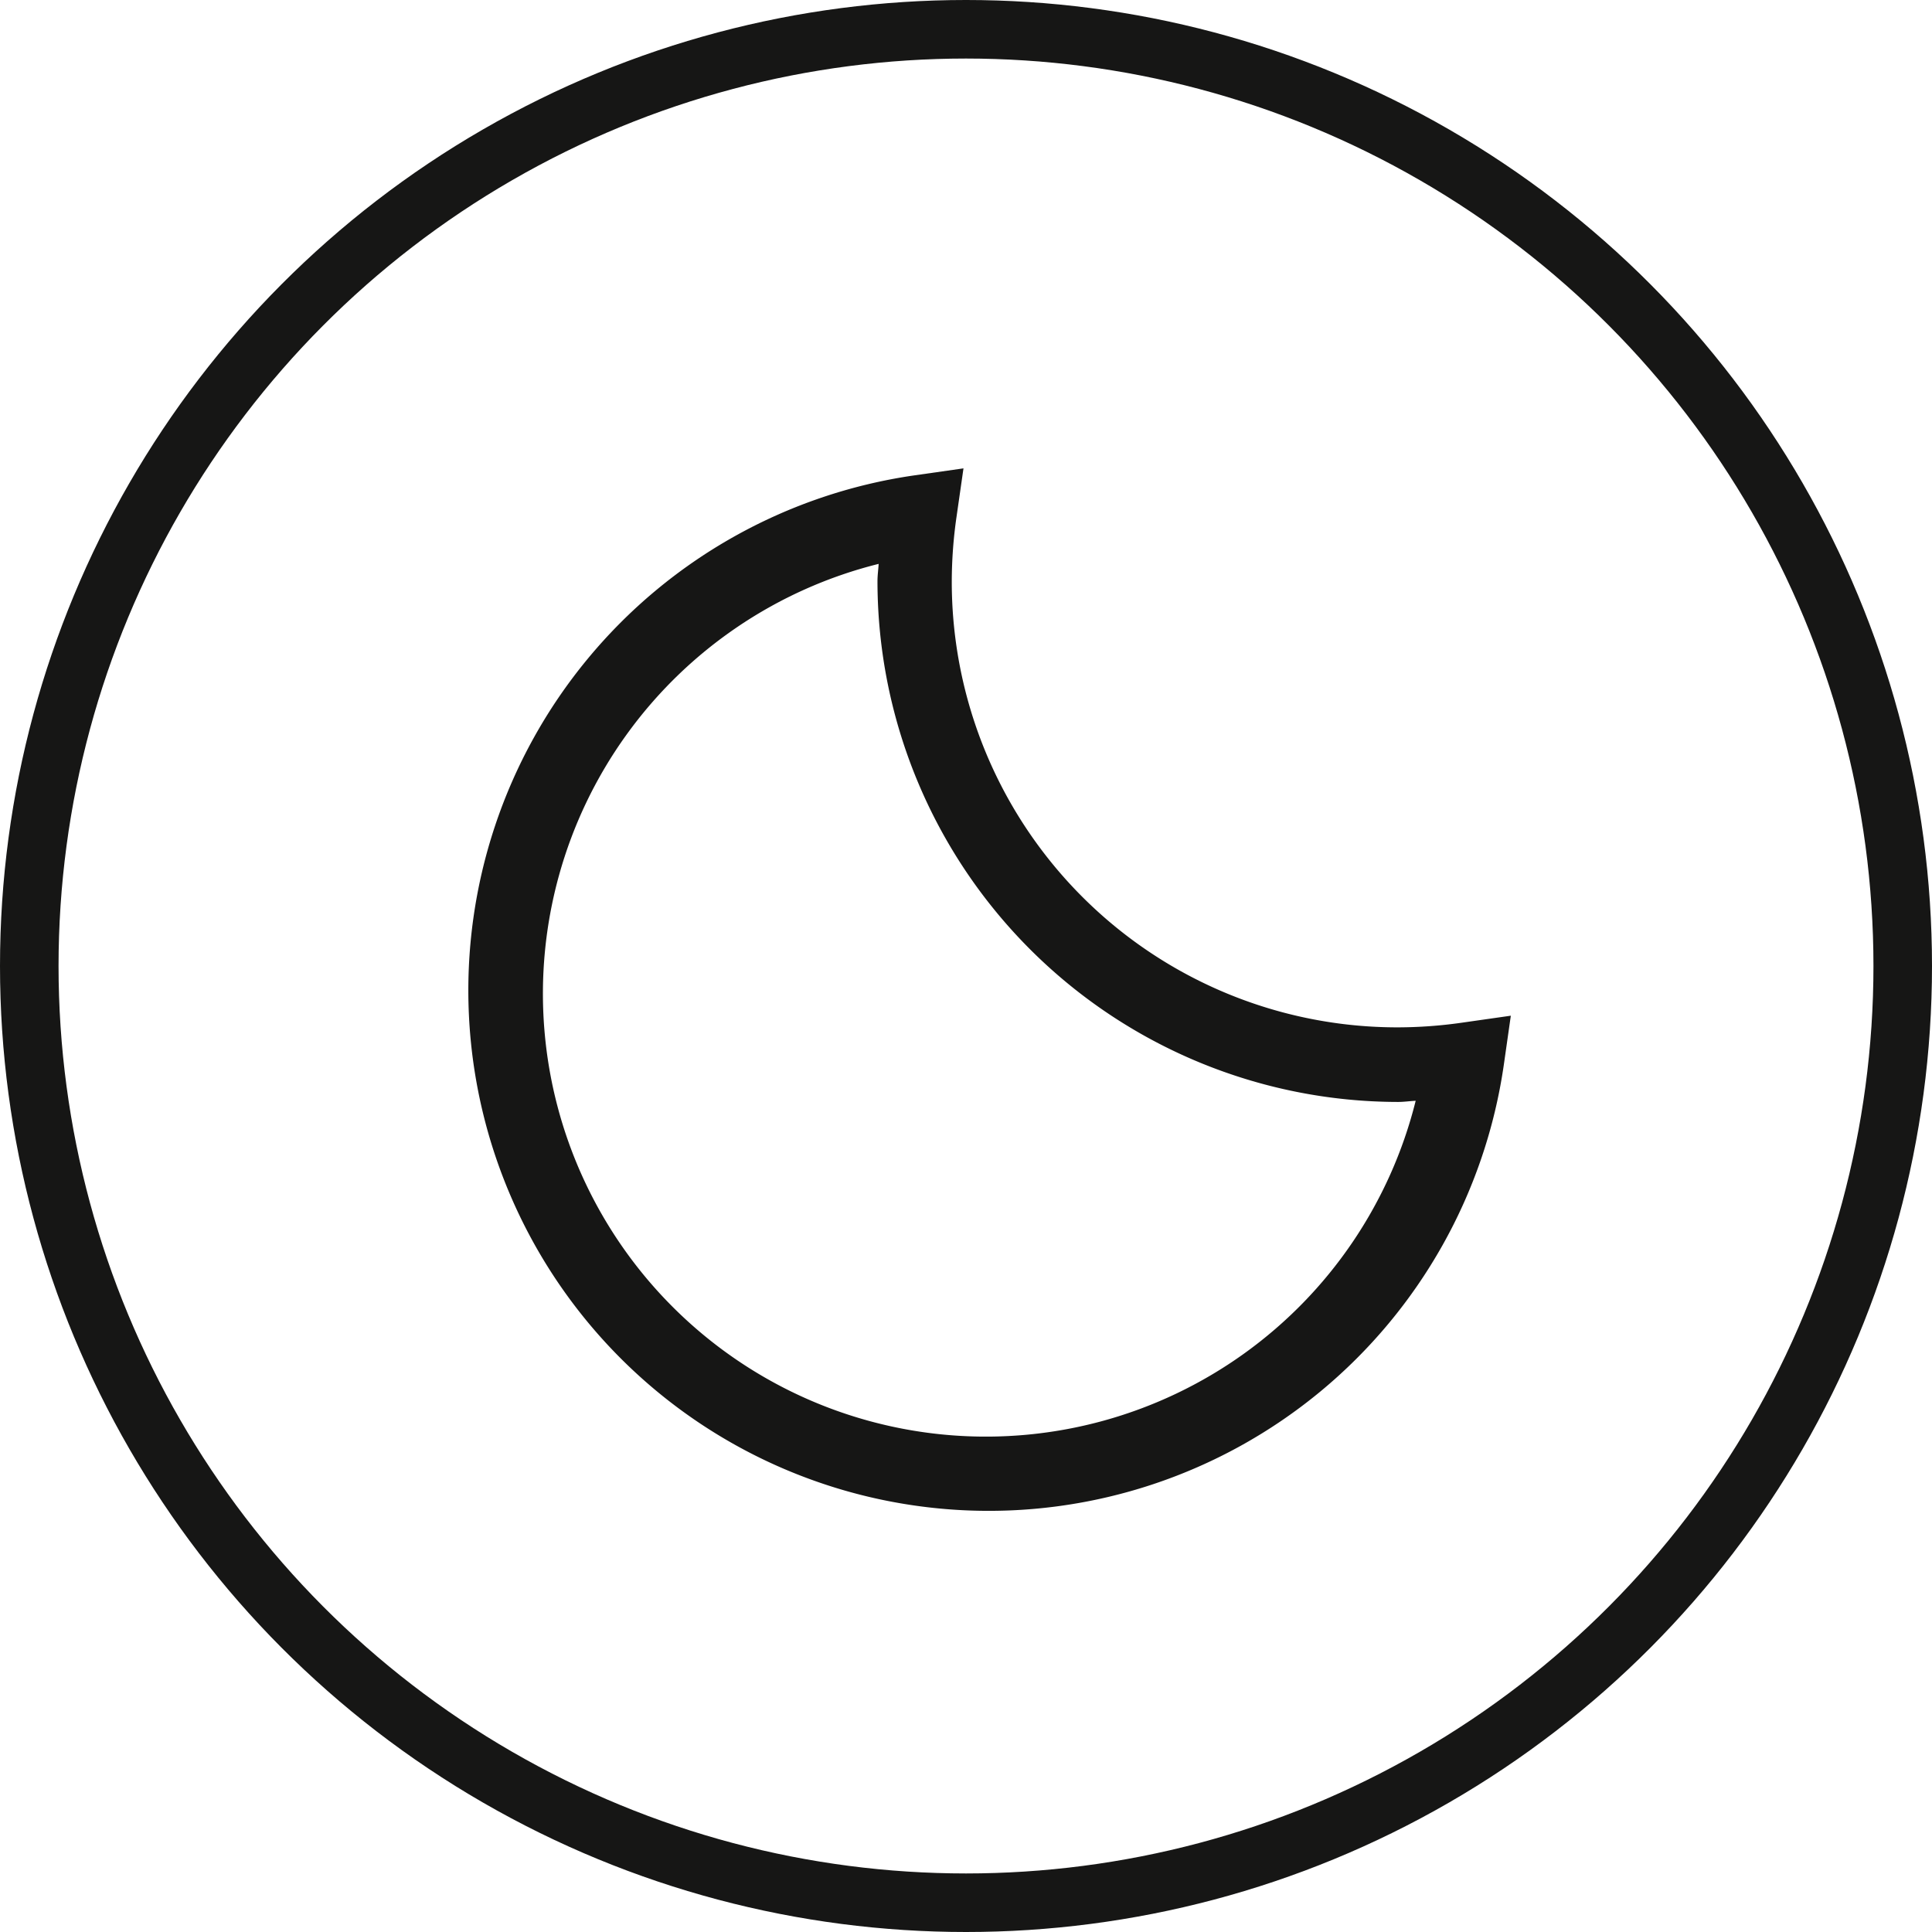
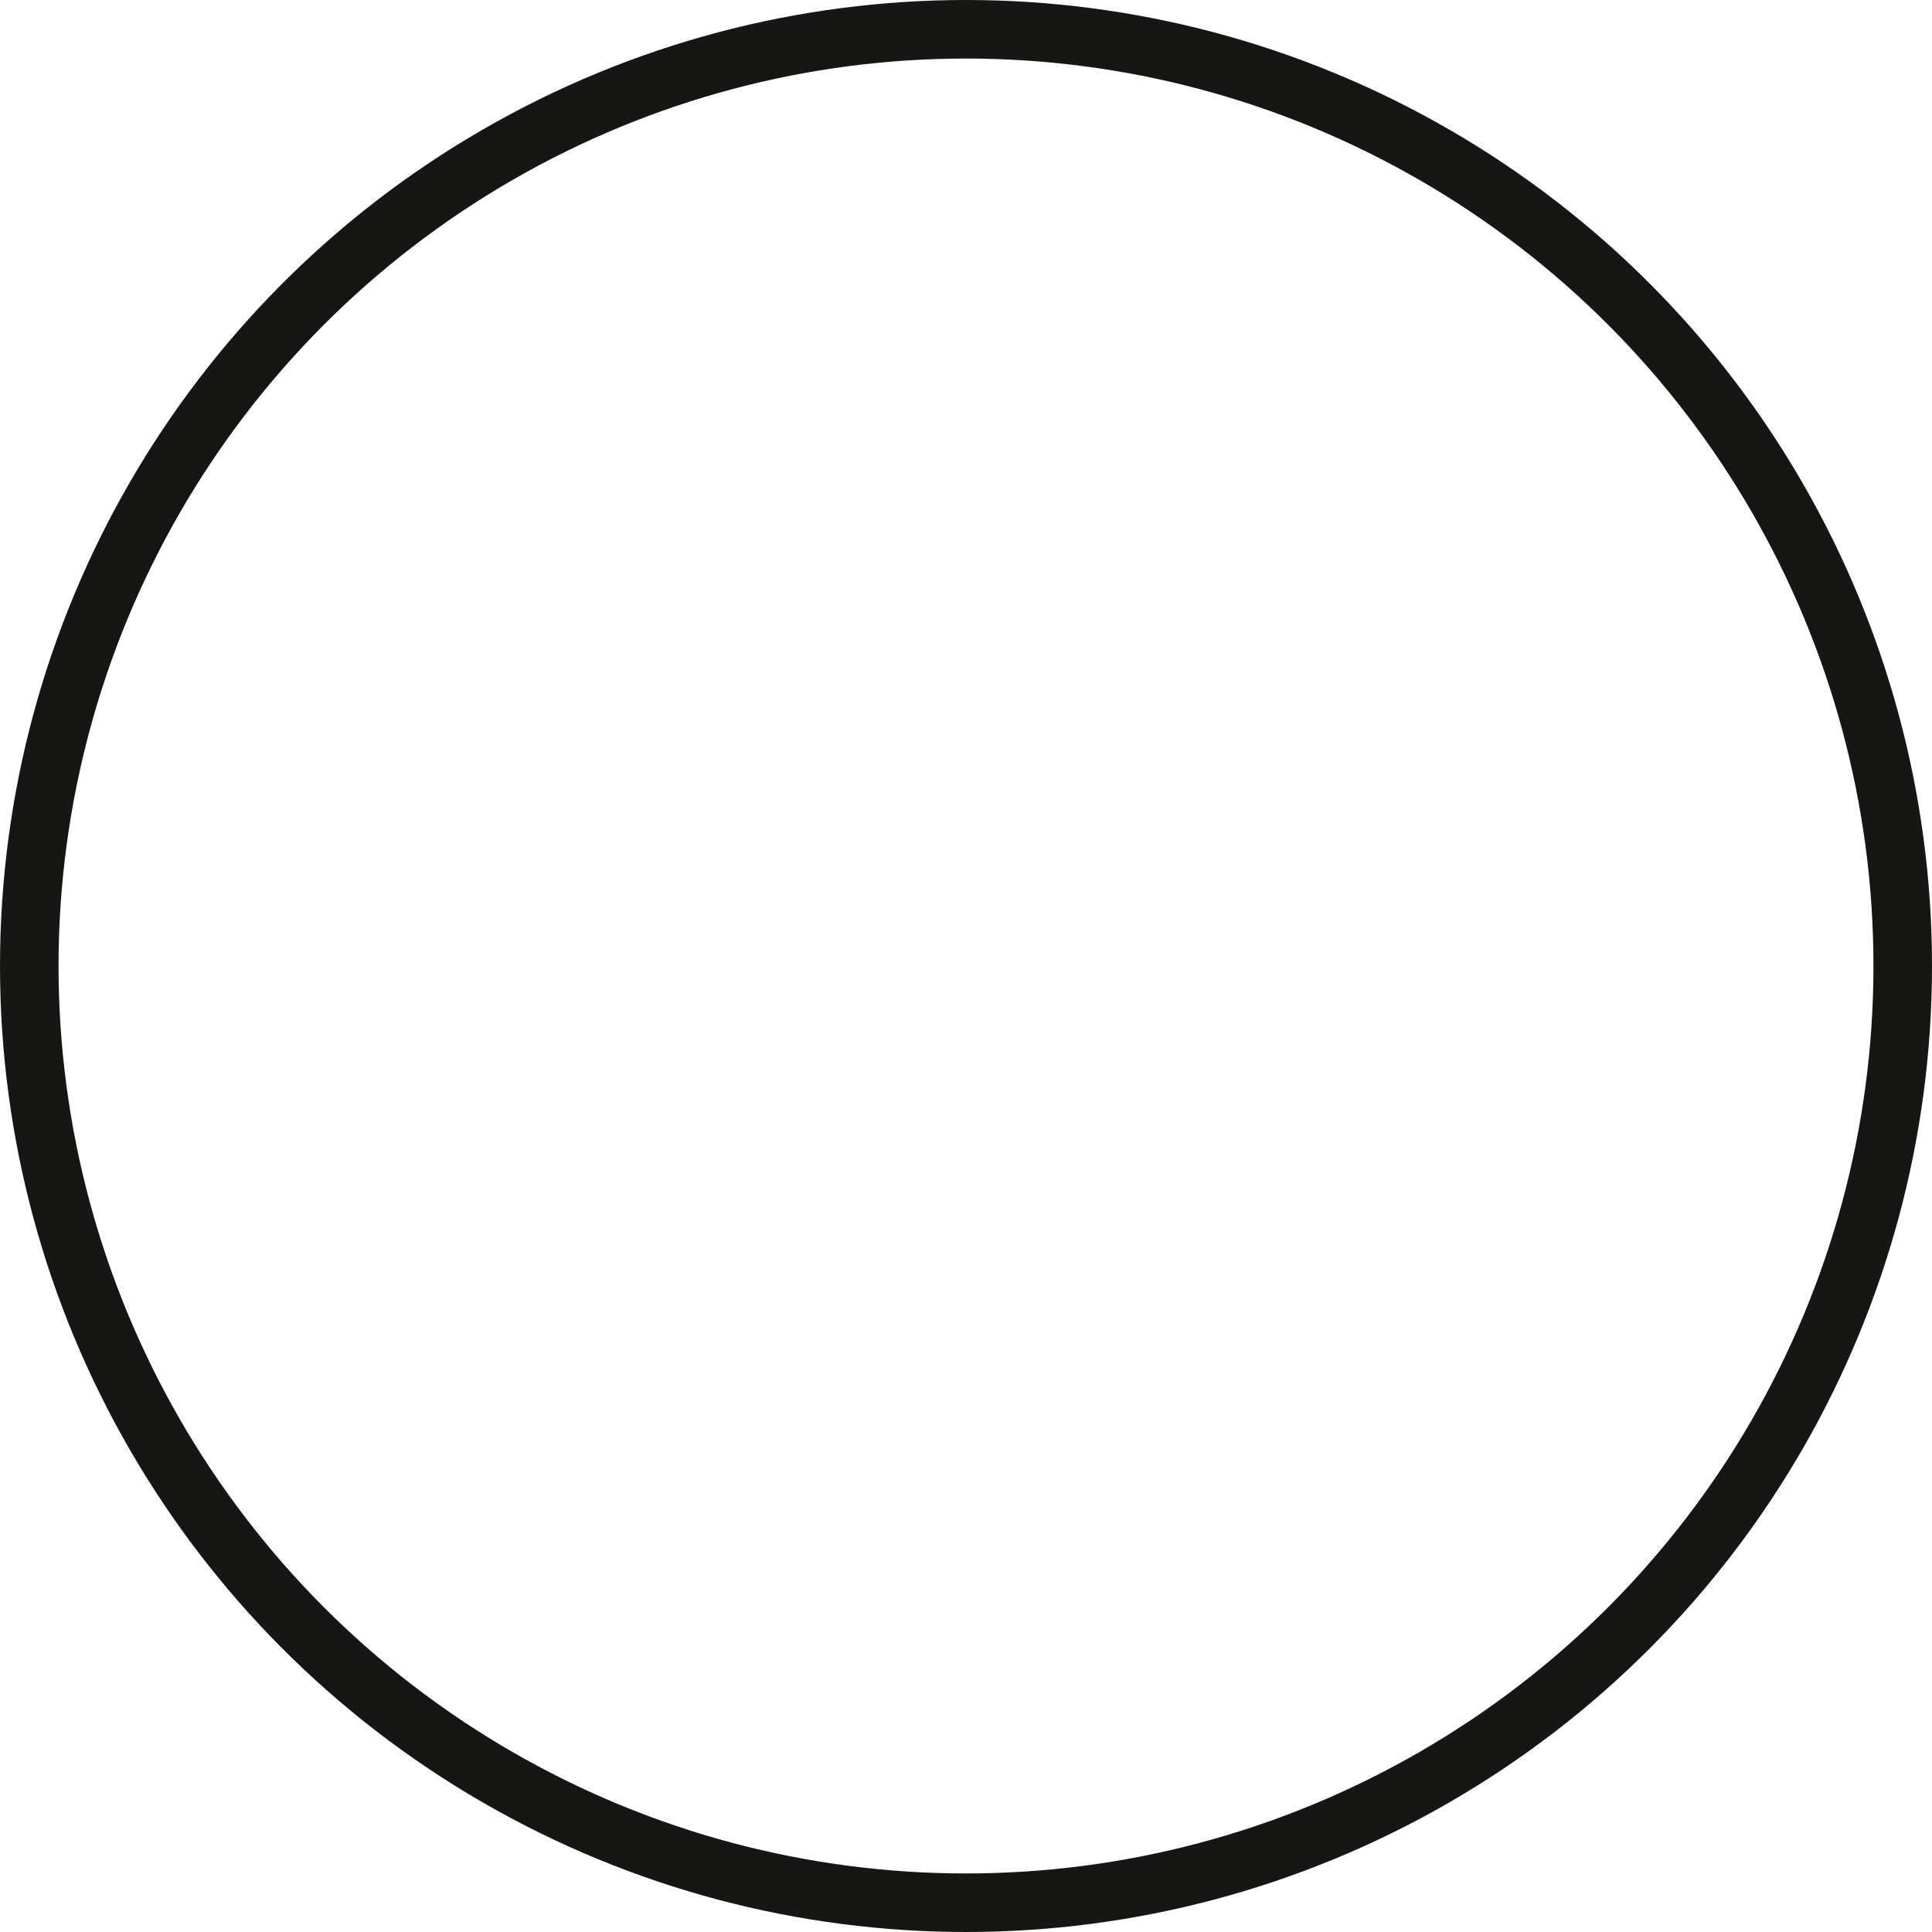
<svg xmlns="http://www.w3.org/2000/svg" width="33" height="33" viewBox="0 0 33 33">
  <g id="Raggruppa_122" data-name="Raggruppa 122" transform="translate(-117 -978.5)">
    <g id="noun-moon-and-stars-4961045" transform="translate(125 986.5)">
-       <path id="Tracciato_196" data-name="Tracciato 196" d="M153.344,73.171l-.834.119a8.889,8.889,0,1,0,10.064,10.064l.119-.834-.834.119a7.81,7.81,0,0,1-1.092.08,7.612,7.612,0,0,1-7.623-7.623A7.805,7.805,0,0,1,153.225,74ZM151.895,74.8c-.005.1-.02.194-.02.3a8.9,8.9,0,0,0,8.893,8.893c.1,0,.2-.015.3-.02a7.566,7.566,0,1,1-9.171-9.171Z" transform="translate(-144.887 -73.171)" fill="#161615" />
-     </g>
+       </g>
    <g id="Ellisse_1" data-name="Ellisse 1" transform="translate(117 978.5)" fill="none" stroke="#161615" stroke-width="1">
-       <circle cx="16.5" cy="16.5" r="16.5" stroke="none" />
      <circle cx="16.5" cy="16.5" r="16" fill="none" />
    </g>
  </g>
</svg>